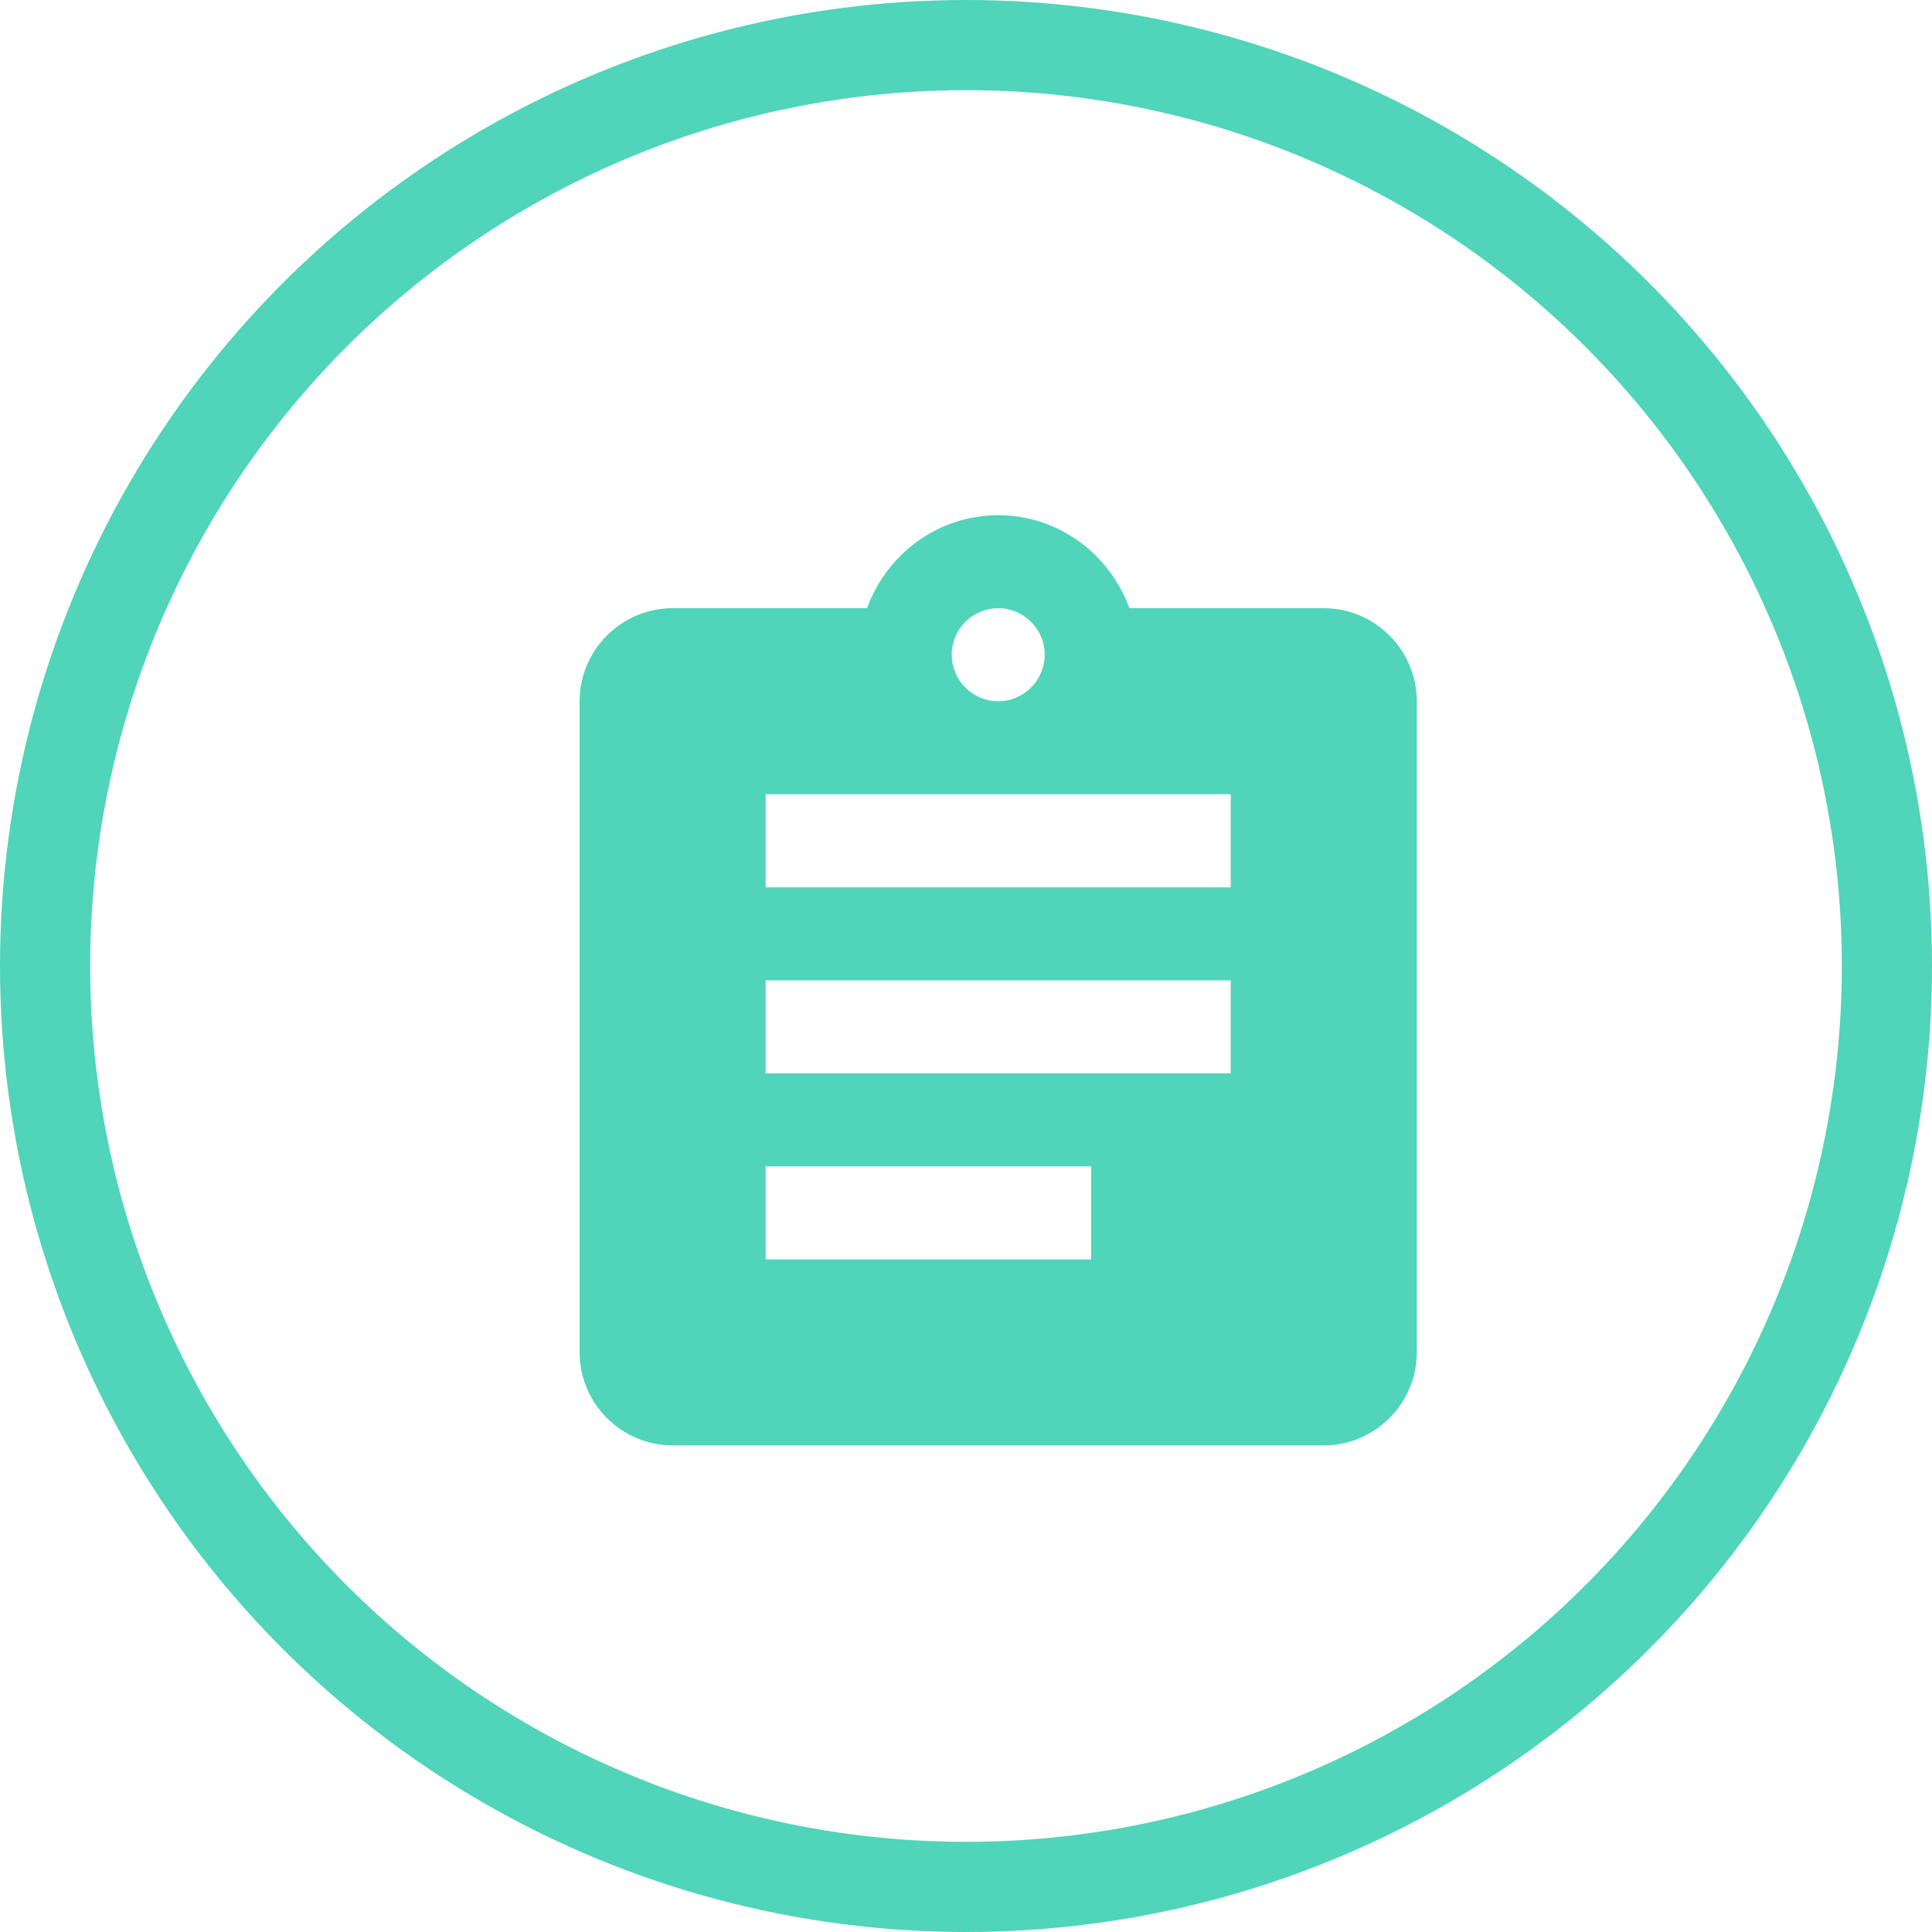
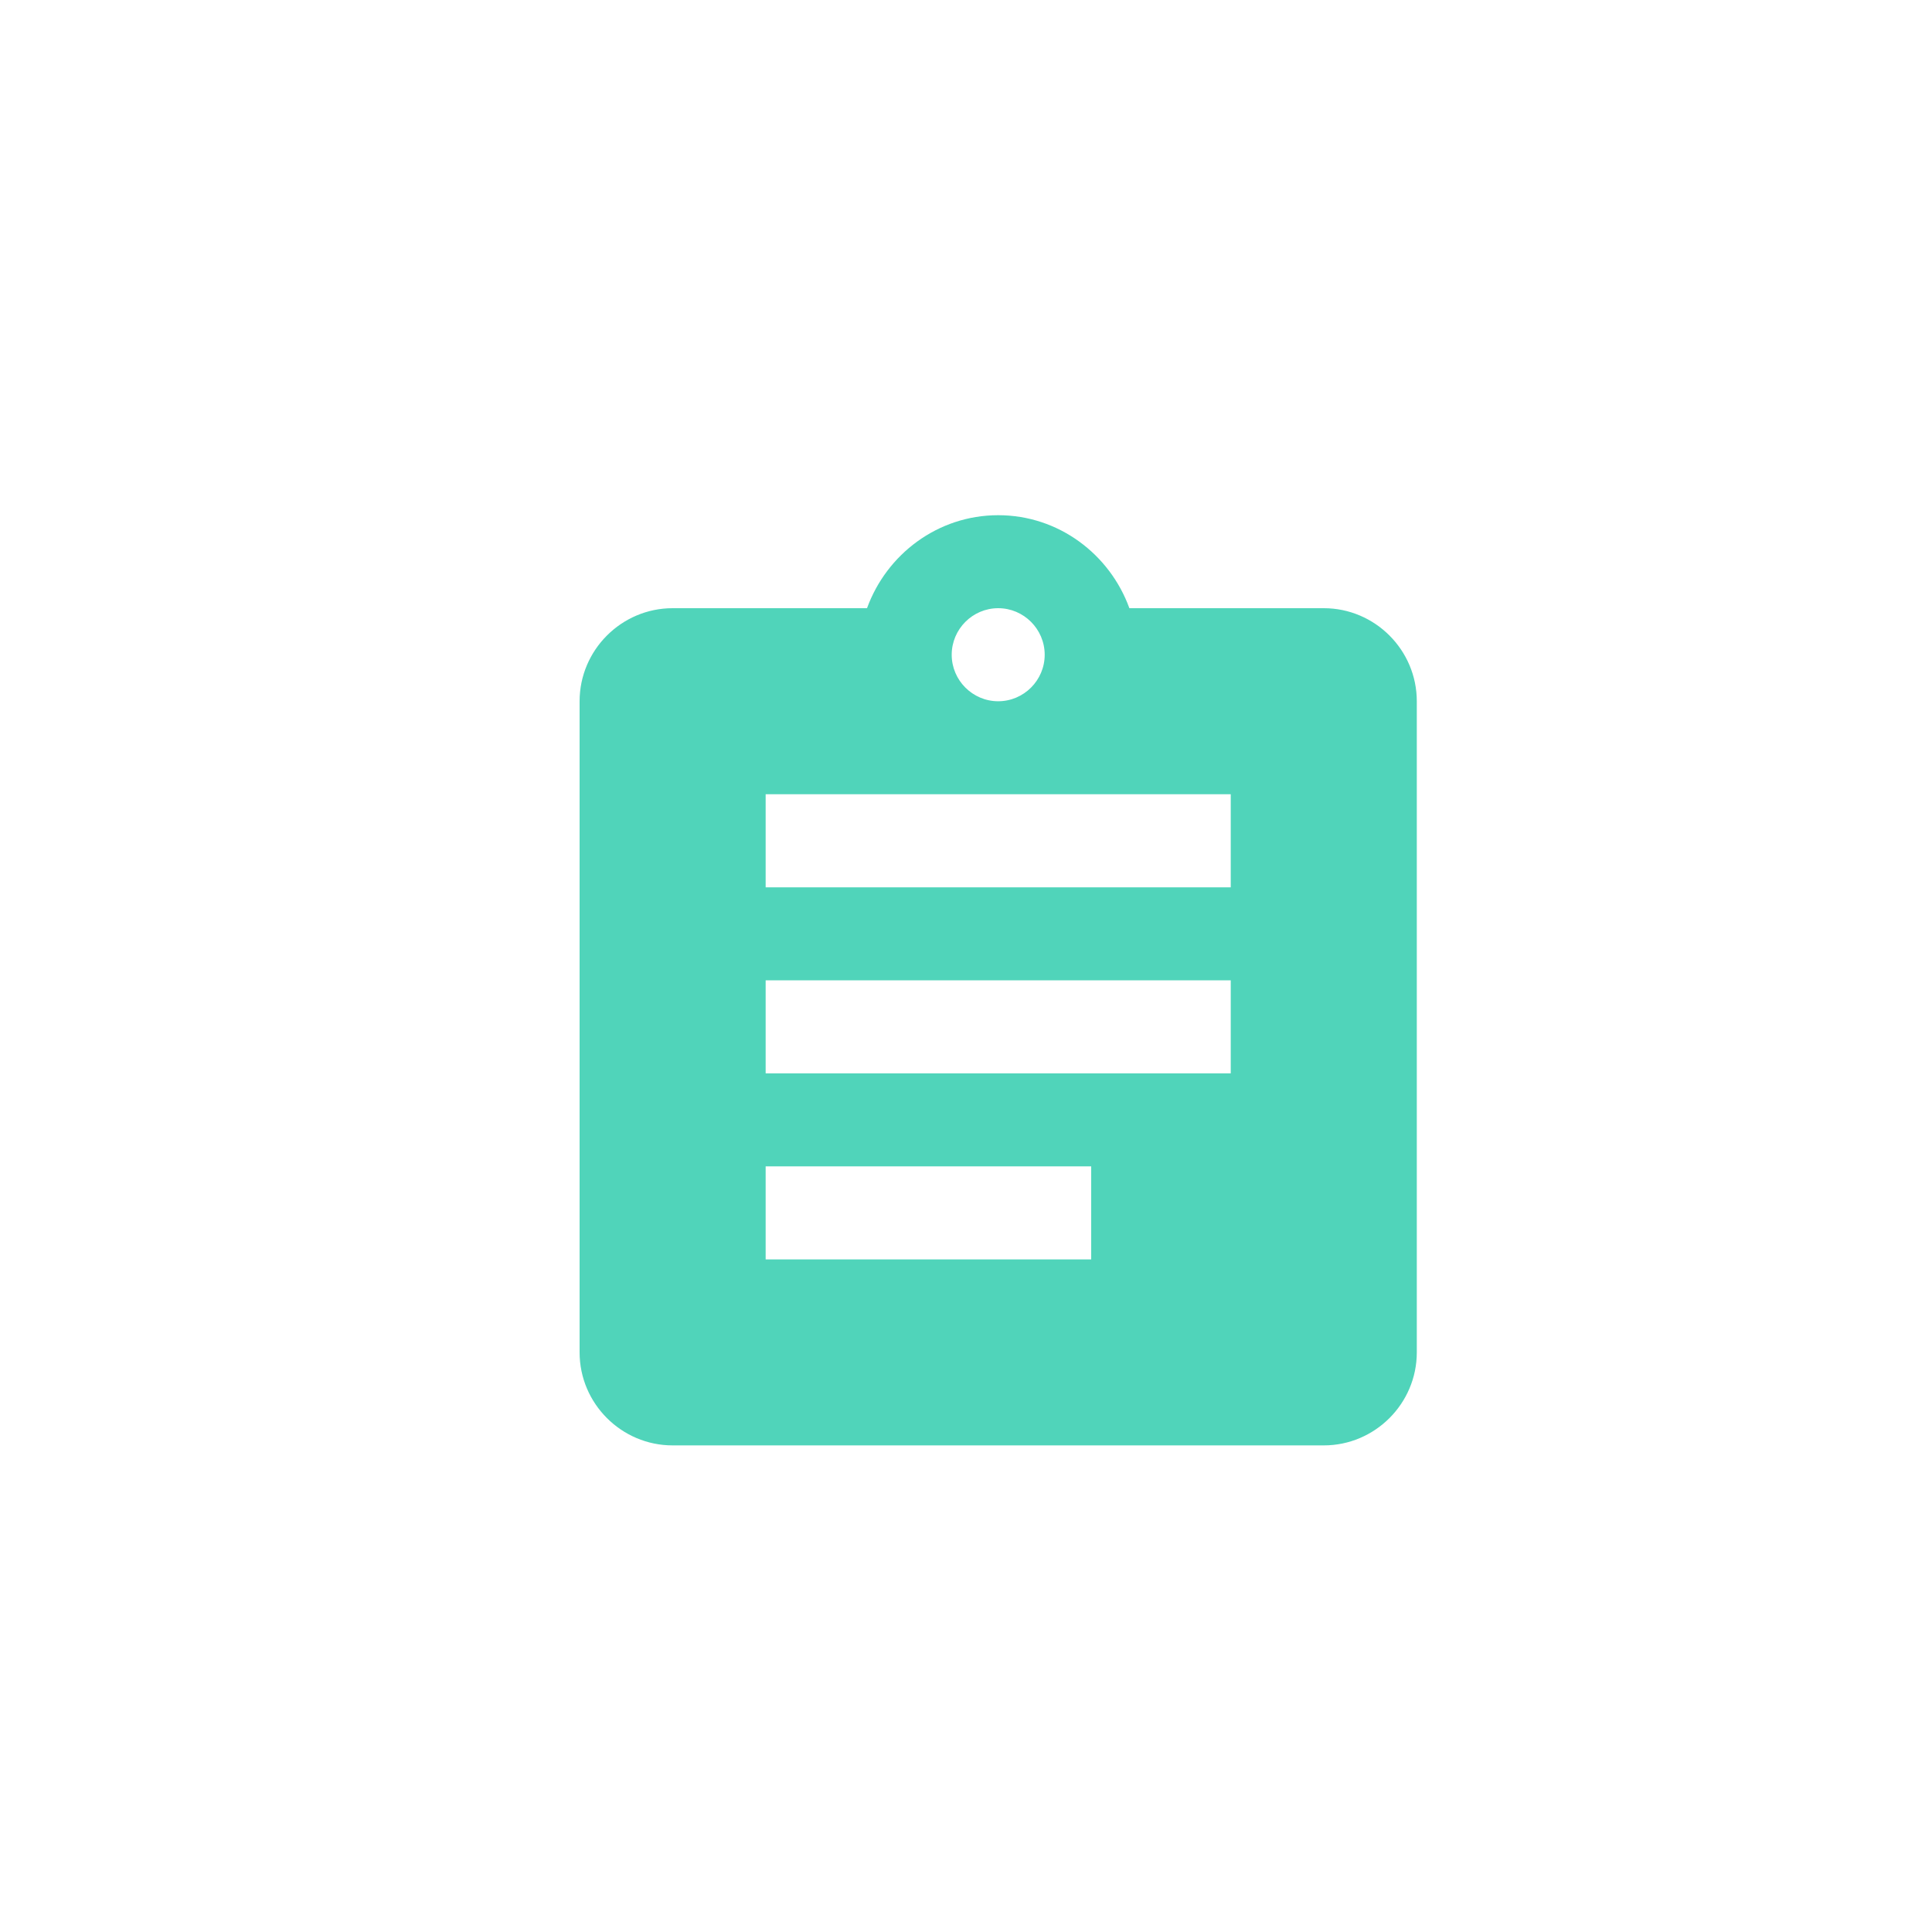
<svg xmlns="http://www.w3.org/2000/svg" width="30px" height="30px" viewBox="0 0 30 30" version="1.1">
  <title>Group 23</title>
  <desc>Created with Sketch.</desc>
  <defs />
  <g id="Home-page" stroke="none" stroke-width="1" fill="none" fill-rule="evenodd" transform="translate(-760, -1332)">
    <g id="Services" transform="translate(0, 846)">
      <g id="Group-4" transform="translate(100, 114)">
        <g id="Group-20-Copy-2" transform="translate(630, 353)">
          <g id="Group-25">
            <g id="Group-23" transform="translate(30, 19)">
-               <circle id="Oval-2" stroke="#50D4BA" stroke-width="1.4" cx="15" cy="15" r="14.3" />
              <path d="M20.556,9.444 L17.537,9.444 C17.233,8.607 16.439,8 15.5,8 C14.561,8 13.767,8.607 13.463,9.444 L10.444,9.444 C9.65,9.444 9,10.094 9,10.889 L9,21 C9,21.794 9.65,22.444 10.444,22.444 L20.556,22.444 C21.35,22.444 22,21.794 22,21 L22,10.889 C22,10.094 21.35,9.444 20.556,9.444 L20.556,9.444 Z M15.5,9.444 C15.897,9.444 16.222,9.769 16.222,10.167 C16.222,10.564 15.897,10.889 15.5,10.889 C15.103,10.889 14.778,10.564 14.778,10.167 C14.778,9.769 15.103,9.444 15.5,9.444 L15.5,9.444 Z M11.889,18.111 L16.944,18.111 L16.944,19.556 L11.889,19.556 L11.889,18.111 Z M11.889,15.222 L19.111,15.222 L19.111,16.667 L11.889,16.667 L11.889,15.222 Z M11.889,12.333 L19.111,12.333 L19.111,13.778 L11.889,13.778 L11.889,12.333 Z" id="Fill-17" fill="#50D4BA" />
            </g>
          </g>
        </g>
      </g>
    </g>
  </g>
</svg>